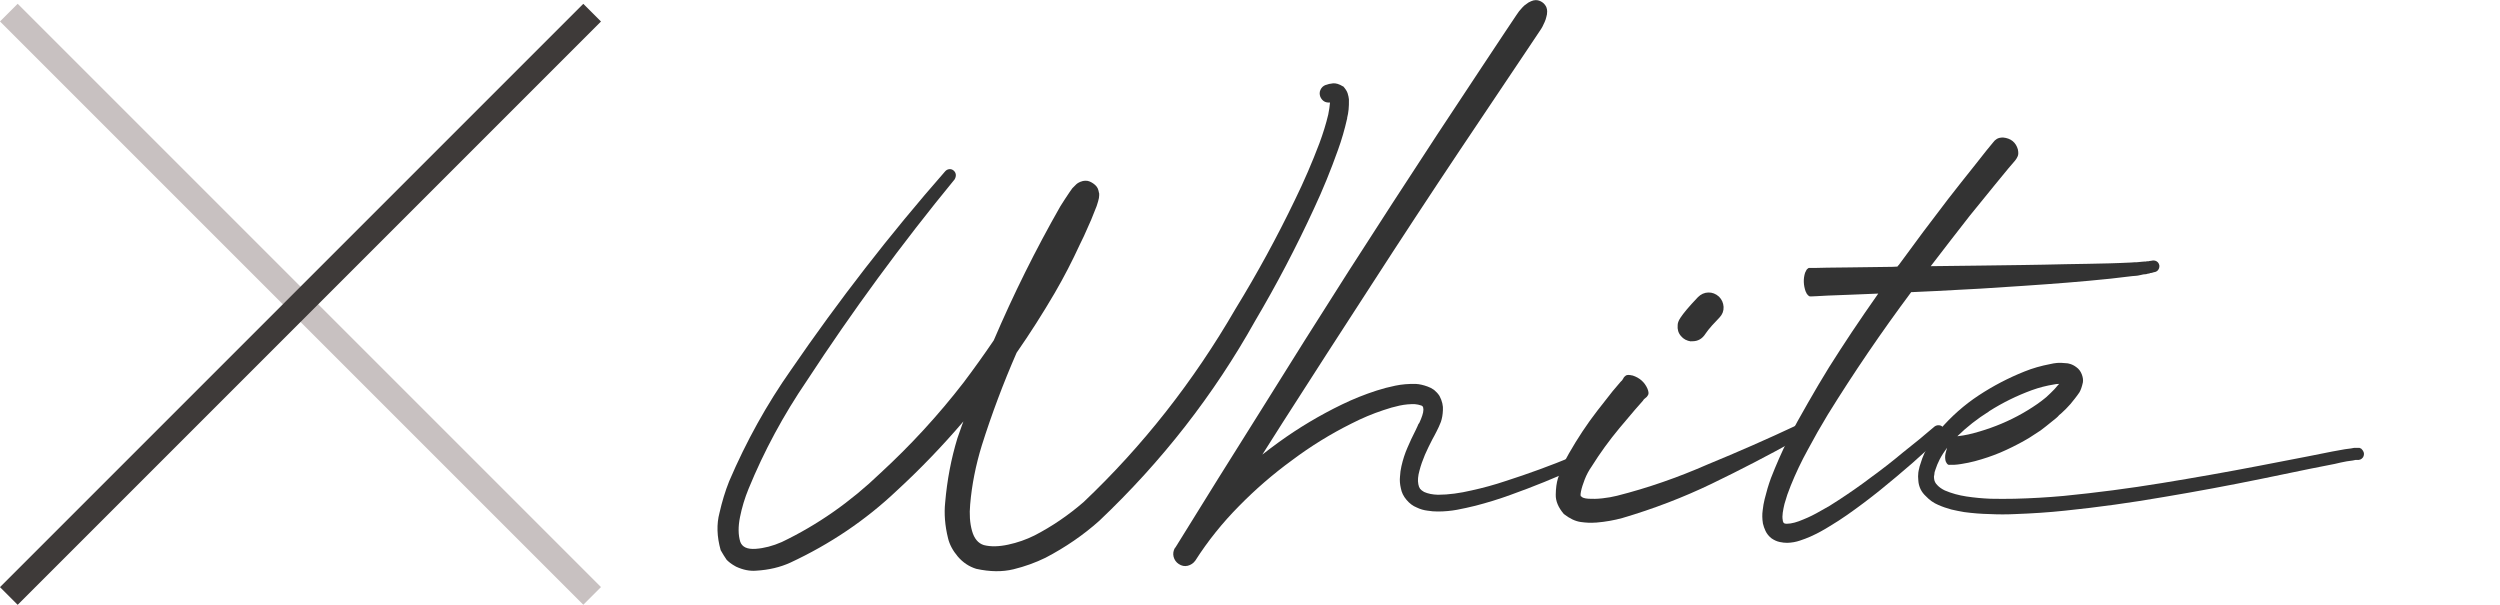
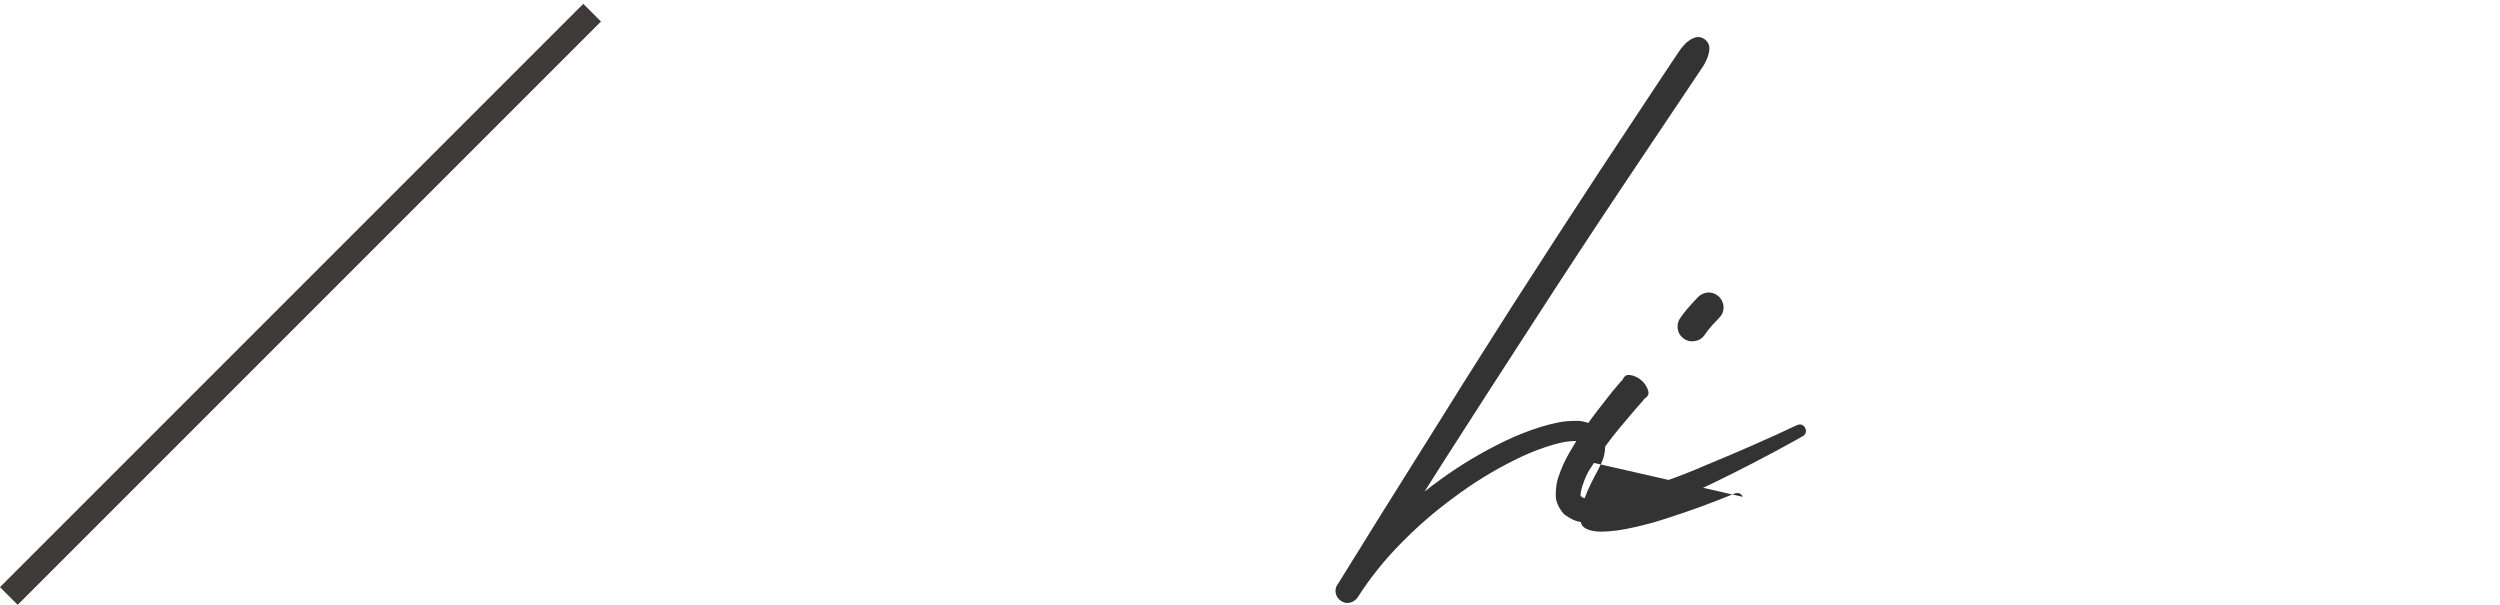
<svg xmlns="http://www.w3.org/2000/svg" id="_レイヤー_2" data-name="レイヤー 2" viewBox="0 0 300 72.58">
  <defs>
    <style>
      .cls-1 {
        fill: none;
      }

      .cls-2 {
        fill: #333;
      }

      .cls-3 {
        fill: #c8c1c1;
      }

      .cls-4 {
        fill: #3e3a39;
      }
    </style>
  </defs>
  <g id="header-footer">
    <g>
-       <rect class="cls-1" x="0" y=".45" width="300" height="72.12" />
      <g>
-         <path class="cls-2" d="m161.16,10.34c.3.32.48.61.56.87.08.26.13.5.15.7v.1c.02.8-.05,1.5-.21,2.12v.07c-.3,1.32-.66,2.58-1.09,3.76-.87,2.44-1.83,4.81-2.91,7.11-2.12,4.6-4.47,9.08-7.04,13.43-4.97,8.89-11.2,16.88-18.7,23.99-1.91,1.71-4.07,3.19-6.46,4.44-1.21.59-2.48,1.05-3.83,1.38-1.34.33-2.84.31-4.48-.05-.87-.27-1.6-.76-2.21-1.47-.6-.71-1-1.45-1.18-2.22-.37-1.5-.48-2.93-.34-4.27.23-2.69.72-5.26,1.47-7.72.14-.39.27-.77.41-1.16.09-.27.19-.56.31-.85-2.51,2.94-5.18,5.72-8.03,8.34-3.71,3.51-7.96,6.38-12.75,8.61-1.21.55-2.56.87-4.07.96-.78.07-1.58-.09-2.43-.48-.07-.05-.15-.09-.24-.14-.32-.18-.62-.41-.89-.68-.25-.36-.49-.75-.72-1.16-.46-1.64-.5-3.13-.14-4.48.3-1.32.68-2.59,1.16-3.79,2.05-4.79,4.52-9.24,7.42-13.36,5.72-8.34,11.88-16.28,18.49-23.82.14-.16.3-.25.5-.27.19-.02.37.03.53.17.16.14.24.3.26.5.01.19-.04.38-.15.56-6.36,7.75-12.26,15.79-17.71,24.13-2.83,4.15-5.16,8.48-7.01,12.99-.46,1.12-.8,2.25-1.03,3.4-.23,1.15-.22,2.14.03,2.96.23.64.84.92,1.85.85,1-.07,2.05-.34,3.14-.82,4.28-2.05,8.23-4.81,11.83-8.27,3.62-3.33,6.95-6.95,9.98-10.87,1.25-1.66,2.46-3.35,3.62-5.06,2.35-5.49,5.01-10.86,8-16.1.34-.55.71-1.1,1.09-1.67l.34-.48s.04-.05.07-.07c.02-.02.05-.05.09-.09.03-.03.07-.07.12-.12l.21-.21c.09-.09.24-.18.44-.27.21-.09.42-.14.65-.14.27-.02.58.09.92.32s.55.51.62.8c.02.09.04.16.05.21.01.05.02.08.02.1s.01.06.03.1v.22c0,.08-.01.19-.03.32l-.1.41-.17.55c-.43,1.14-.89,2.22-1.37,3.25-.05.11-.1.24-.17.38-.16.32-.32.65-.48.99-.91,1.98-1.91,3.92-3.01,5.81-1.44,2.46-2.96,4.85-4.58,7.18-1.6,3.67-2.99,7.37-4.17,11.11-.73,2.37-1.2,4.73-1.4,7.08-.11,1.19-.04,2.24.22,3.18.26.93.74,1.5,1.42,1.71.82.21,1.79.19,2.91-.05,1.12-.24,2.18-.61,3.18-1.11,2.07-1.07,4.03-2.4,5.88-4,7.11-6.74,13.18-14.47,18.22-23.17,2.6-4.24,4.98-8.6,7.14-13.09,1.09-2.23,2.07-4.5,2.94-6.8.43-1.16.79-2.31,1.06-3.45.11-.55.18-1.03.21-1.44-.55.05-.93-.18-1.16-.68-.11-.3-.11-.58.02-.85.12-.27.33-.47.63-.58h.03c.21-.09.48-.15.84-.19.35-.03.75.09,1.18.36Z" />
-         <path class="cls-2" d="m189.7,55.19c.07.18.07.36,0,.53s-.19.3-.38.39c-2.64,1.21-5.33,2.3-8.07,3.28-1.37.5-2.77.93-4.2,1.3-.73.18-1.46.34-2.19.48-.75.14-1.53.21-2.32.21-.41,0-.82-.03-1.23-.1-.43-.05-.87-.17-1.3-.38-.46-.18-.87-.49-1.23-.92-.37-.43-.59-.9-.68-1.4-.11-.48-.15-.95-.1-1.4.02-.43.08-.84.17-1.23.18-.8.42-1.54.72-2.22.3-.71.62-1.39.96-2.05l.24-.51.1-.24c.04-.07.09-.14.14-.21.14-.3.25-.58.34-.85.09-.27.14-.51.14-.72,0-.09-.01-.17-.03-.24-.02-.05-.03-.08-.03-.1-.02-.02-.06-.06-.1-.1-.02-.02-.08-.05-.17-.07-.18-.07-.41-.11-.68-.14-.57-.02-1.19.03-1.85.17-.64.14-1.29.32-1.95.55-1.3.43-2.58.97-3.83,1.61-2.51,1.25-4.89,2.72-7.14,4.41-2.28,1.66-4.4,3.5-6.36,5.5-1.98,2-3.73,4.18-5.23,6.53-.23.32-.53.52-.91.62-.38.09-.73.02-1.08-.21-.32-.21-.52-.5-.62-.87-.09-.38-.03-.73.17-1.08h.03c3.42-5.54,6.87-11.07,10.36-16.61,3.44-5.54,6.92-11.05,10.42-16.54,3.53-5.51,7.09-10.99,10.66-16.44l5.4-8.17,2.7-4.07,1.37-2.05c.21-.34.46-.66.75-.96.14-.16.3-.3.48-.41.16-.14.35-.25.58-.34.36-.16.72-.17,1.06-.02.34.15.59.39.75.73.07.18.1.35.1.51,0,.25-.03.48-.1.68-.05.21-.11.41-.21.62-.16.39-.35.74-.58,1.06l-1.37,2.05-2.73,4.07-5.43,8.1c-3.62,5.42-7.2,10.87-10.73,16.34-3.55,5.47-7.09,10.95-10.6,16.44l-2.43,3.83c.64-.5,1.29-.99,1.95-1.47,2.39-1.73,4.93-3.25,7.62-4.55,1.32-.64,2.71-1.2,4.17-1.67.71-.23,1.45-.42,2.22-.58.77-.16,1.59-.23,2.46-.21.43.02.9.13,1.4.31.27.09.54.23.79.41.25.21.47.44.65.72.16.3.27.59.34.89.07.3.09.57.07.82-.02.52-.1.99-.24,1.4-.16.41-.33.79-.51,1.13-.05.09-.09.18-.14.27l-.14.27-.24.44c-.32.62-.62,1.23-.89,1.85-.27.64-.49,1.26-.65,1.88-.18.64-.23,1.19-.14,1.64.04.23.11.41.21.55.11.14.27.26.48.38.46.21,1.01.32,1.67.34.64,0,1.3-.05,1.98-.14.68-.09,1.37-.22,2.05-.38,1.37-.3,2.73-.67,4.1-1.13,2.71-.87,5.39-1.85,8.03-2.94.21-.07.39-.07.56,0,.17.07.3.21.39.41Z" />
+         <path class="cls-2" d="m189.7,55.19c.07.18.07.36,0,.53s-.19.3-.38.39l.24-.51.1-.24c.04-.07.09-.14.14-.21.14-.3.25-.58.34-.85.09-.27.14-.51.14-.72,0-.09-.01-.17-.03-.24-.02-.05-.03-.08-.03-.1-.02-.02-.06-.06-.1-.1-.02-.02-.08-.05-.17-.07-.18-.07-.41-.11-.68-.14-.57-.02-1.19.03-1.85.17-.64.14-1.29.32-1.95.55-1.3.43-2.58.97-3.83,1.61-2.51,1.25-4.89,2.72-7.14,4.41-2.28,1.66-4.4,3.5-6.36,5.5-1.98,2-3.73,4.18-5.23,6.53-.23.32-.53.52-.91.62-.38.09-.73.02-1.08-.21-.32-.21-.52-.5-.62-.87-.09-.38-.03-.73.17-1.08h.03c3.42-5.54,6.87-11.07,10.36-16.61,3.44-5.54,6.92-11.05,10.42-16.54,3.53-5.51,7.09-10.99,10.66-16.44l5.4-8.17,2.7-4.07,1.37-2.05c.21-.34.46-.66.75-.96.14-.16.3-.3.48-.41.16-.14.35-.25.58-.34.36-.16.72-.17,1.06-.02.34.15.59.39.75.73.07.18.1.35.1.51,0,.25-.03.48-.1.68-.05.21-.11.41-.21.62-.16.39-.35.74-.58,1.06l-1.37,2.05-2.73,4.07-5.43,8.1c-3.62,5.42-7.2,10.87-10.73,16.34-3.55,5.47-7.09,10.95-10.6,16.44l-2.43,3.83c.64-.5,1.29-.99,1.95-1.47,2.39-1.73,4.93-3.25,7.62-4.55,1.32-.64,2.71-1.2,4.17-1.67.71-.23,1.45-.42,2.22-.58.77-.16,1.59-.23,2.46-.21.43.02.9.13,1.4.31.27.09.54.23.79.41.25.21.47.44.65.72.16.3.27.59.34.89.07.3.09.57.07.82-.02.52-.1.99-.24,1.4-.16.41-.33.79-.51,1.13-.05.09-.09.18-.14.27l-.14.27-.24.44c-.32.62-.62,1.23-.89,1.85-.27.64-.49,1.26-.65,1.88-.18.64-.23,1.19-.14,1.64.04.23.11.41.21.55.11.14.27.26.48.38.46.21,1.01.32,1.67.34.64,0,1.3-.05,1.98-.14.68-.09,1.37-.22,2.05-.38,1.37-.3,2.73-.67,4.1-1.13,2.71-.87,5.39-1.85,8.03-2.94.21-.07.39-.07.56,0,.17.07.3.21.39.41Z" />
        <path class="cls-2" d="m216.63,51.39c.09.18.11.36.05.55-.06.18-.18.32-.36.41-.27.16-.56.32-.85.48-3.28,1.82-6.63,3.56-10.05,5.21-3.42,1.65-7,3.02-10.73,4.12-.98.27-2.03.46-3.14.55h-.1c-.52.05-1.11.02-1.76-.07-.65-.09-1.33-.41-2.03-.96-.66-.77-.99-1.55-.97-2.32.01-.77.1-1.42.26-1.95.37-1.12.81-2.12,1.33-3.01,1.03-1.8,2.15-3.5,3.38-5.09l1.85-2.36.96-1.13c.14-.11.24-.24.31-.38.07-.16.18-.28.33-.38.15-.09.4-.09.77,0h.03c.84.27,1.44.8,1.78,1.57.14.34.17.59.09.75-.08.16-.19.29-.33.38-.14.09-.24.21-.31.34l-.96,1.09-1.85,2.19c-1.23,1.48-2.34,3.01-3.32,4.58-.34.48-.62,1-.84,1.56-.22.56-.37,1.04-.45,1.44-.08.4-.07.6.02.6.11.16.41.26.89.29s1.03.02,1.66-.05c.63-.07,1.21-.17,1.76-.31,3.67-.93,7.29-2.19,10.87-3.76,3.6-1.48,7.18-3.05,10.73-4.72.21-.09.4-.1.58-.03.18.07.32.21.41.41Zm-13.71-10.42c-.5-.07-.91-.28-1.21-.65-.31-.36-.44-.8-.39-1.3,0-.11.02-.24.07-.38.04-.14.14-.32.29-.55.15-.23.39-.54.72-.94.33-.4.78-.89,1.35-1.49.36-.36.78-.55,1.25-.56.47-.01.89.15,1.28.5.34.34.52.75.55,1.23.02.48-.14.9-.48,1.26-.25.25-.55.58-.91.97-.35.4-.61.72-.77.97-.39.62-.91.92-1.57.92h-.17Z" />
-         <path class="cls-2" d="m259.12,31.81c.02.18,0,.35-.09.5-.08.15-.21.26-.39.32-.14.02-.26.06-.38.1-.07.02-.11.03-.14.03h-.07l-.17.07h-.1c-.09.02-.17.05-.24.07l-.34.03-.31.07-.34.07c-.07,0-.15.01-.24.03-.14.02-.27.03-.41.03-.89.11-1.77.22-2.63.31-1.73.18-3.48.34-5.23.48-1.73.14-3.46.26-5.2.38-1.39.09-2.77.18-4.14.27-.37.02-.73.05-1.09.07l-2.63.14-2.6.14-3.04.14c-3.55,4.76-6.89,9.66-10.01,14.7-.84,1.39-1.64,2.79-2.39,4.2-.78,1.41-1.46,2.85-2.05,4.31-.3.73-.55,1.46-.75,2.19-.09.36-.16.72-.21,1.06-.05.34-.05.64,0,.89,0,.11.02.19.07.24,0,.02.01.06.03.1.02,0,.04,0,.05.02.01.01.04.03.08.05.07.02.16.03.27.03.27,0,.58-.05.92-.14.34-.09.69-.22,1.06-.38.68-.27,1.38-.62,2.08-1.03.68-.36,1.37-.77,2.05-1.23,1.34-.87,2.67-1.79,3.96-2.77,1.32-.96,2.61-1.96,3.86-3.01,1.28-1,2.54-2.04,3.79-3.11.16-.11.34-.17.53-.15.19.01.36.1.5.26.11.16.17.33.15.51-.01.18-.09.34-.22.48-1.21,1.12-2.43,2.22-3.66,3.32-1.25,1.09-2.52,2.15-3.79,3.18-1.3,1.05-2.63,2.05-4,3.01-.68.48-1.39.93-2.12,1.37-.73.46-1.49.87-2.29,1.23-.41.18-.83.34-1.26.48-.46.16-.96.25-1.5.27-.3,0-.6-.03-.92-.1-.34-.07-.67-.22-.99-.44-.32-.25-.56-.55-.72-.89-.14-.3-.24-.59-.31-.89-.09-.57-.1-1.09-.03-1.57.05-.48.13-.93.24-1.37.21-.87.46-1.7.75-2.5.62-1.59,1.3-3.14,2.05-4.65.75-1.48,1.55-2.94,2.39-4.38.82-1.44,1.66-2.86,2.53-4.27.89-1.41,1.79-2.8,2.7-4.17,1.05-1.57,2.12-3.13,3.21-4.68l-3.45.14-2.63.1-1.3.07-.65.03h-.17s-.09-.02-.14-.07c-.07-.05-.13-.1-.17-.17-.07-.07-.13-.17-.17-.31l-.03-.03c-.27-.77-.3-1.53-.07-2.26.07-.14.12-.25.17-.34.04-.07.1-.12.17-.17.04-.05.09-.07.14-.07h.82l1.33-.03,2.6-.03,5.23-.07.62-.03s.04-.06.07-.1l.1-.1c1.94-2.67,3.91-5.3,5.91-7.9,1.03-1.32,2.05-2.62,3.08-3.9l1.54-1.95.79-.96c.11-.16.26-.3.44-.41.18-.11.43-.17.75-.17.93.09,1.53.57,1.78,1.44v.03c.07.32.06.58-.02.77-.08.19-.19.37-.32.53l-.79.92-1.57,1.91c-1.03,1.25-2.05,2.52-3.08,3.79-1.57,2.01-3.13,4.02-4.68,6.05l5.81-.07,5.23-.07c1.73-.02,3.46-.06,5.2-.1,1.73-.02,3.46-.06,5.2-.1.87-.02,1.73-.06,2.6-.1.14-.02.27-.03.41-.03h.24l.31-.03.31-.03.34-.03h.17s.08-.01.1-.03h.21s.08-.03.1-.03c.07-.02.15-.03.24-.03l.14-.03c.21-.02.38.02.53.12s.25.26.29.46Z" />
-         <path class="cls-2" d="m283.35,53.85c.16.14.26.3.31.48.04.18.01.36-.1.55-.18.25-.43.35-.75.31h-.14c-.11.02-.23.05-.34.07-.23.02-.47.06-.72.1-.48.09-.96.19-1.44.31l-2.94.58-5.81,1.2c-3.9.8-7.82,1.53-11.76,2.19-3.92.68-7.87,1.23-11.86,1.64-1.98.21-3.98.34-5.98.41-1,.05-2.02.05-3.04,0-1.03-.02-2.05-.1-3.08-.24-.52-.09-1.04-.19-1.54-.31-.52-.14-1.05-.32-1.57-.55-.55-.23-1.05-.58-1.5-1.06-.25-.23-.46-.5-.62-.82-.16-.34-.25-.68-.27-1.03-.04-.34-.04-.67,0-.99.02-.16.06-.32.1-.48.02-.14.06-.26.1-.38.16-.55.35-1.07.58-1.57.5-.98,1.09-1.87,1.78-2.67,1.39-1.62,2.95-3,4.68-4.14,1.73-1.14,3.57-2.1,5.5-2.87.96-.39,1.98-.68,3.08-.89.27-.07.56-.11.85-.14.3-.02.63-.01.99.03.18,0,.38.03.58.1.23.07.47.19.72.38.3.21.51.49.65.85.14.36.18.68.14.96-.11.52-.25.92-.41,1.2-.18.27-.37.52-.55.75-.34.46-.71.88-1.09,1.26-.18.18-.38.36-.58.55-.07.05-.14.1-.21.17-.11.14-.24.26-.38.38-.41.34-.82.67-1.23.99-.41.34-.84.65-1.3.92-.43.3-.88.57-1.33.82-.93.52-1.88.99-2.84,1.4-.98.41-1.99.75-3.04,1.03-.52.14-1.07.25-1.64.34-.27.05-.57.08-.89.1h-.51c-.09.02-.18-.01-.27-.1-.05-.05-.09-.11-.14-.21-.05-.07-.08-.17-.1-.31-.05-.32-.02-.63.07-.92l.14-.51c-.34.46-.64.92-.89,1.4-.21.41-.38.82-.51,1.23-.02.09-.06.19-.1.31-.02.09-.03.18-.03.27-.05.18-.06.34-.03.48.02.3.15.56.38.79.23.25.54.47.92.65.8.34,1.66.58,2.6.72.93.14,1.89.23,2.87.27.96.02,1.92.02,2.91,0,1.96-.05,3.92-.16,5.88-.34,3.94-.39,7.86-.9,11.76-1.54,3.92-.64,7.83-1.33,11.72-2.08l5.84-1.13,2.91-.58c.5-.09,1-.18,1.5-.27.23-.02.48-.06.75-.1.11-.02.24-.05.38-.07h.62s.06.04.1.05c.04.01.09.03.14.05Zm-44.67-4.48c-1.39.87-2.66,1.86-3.79,2.97h.07c.41-.05.83-.11,1.26-.21.89-.21,1.78-.47,2.67-.79,1.75-.62,3.42-1.44,4.99-2.46.39-.25.76-.51,1.13-.79.11-.09.23-.18.34-.27.07-.07.14-.12.21-.17.18-.16.35-.32.51-.48.34-.32.64-.64.89-.96.04-.05.09-.09.14-.14h-.03c-.21,0-.41.02-.62.07-.87.14-1.74.36-2.63.68-1.8.66-3.51,1.5-5.13,2.53Zm43.89,5.71s.08.05.1.07c-.02-.02-.06-.05-.1-.07Zm.21.07v.03-.03h-.07.07Z" />
      </g>
      <g>
-         <rect class="cls-3" x="34.56" y="-12.98" width="3" height="98.99" transform="translate(-15.26 36.19) rotate(-45)" />
        <rect class="cls-4" x="-13.44" y="35.02" width="98.99" height="3" transform="translate(-15.26 36.19) rotate(-45)" />
      </g>
    </g>
  </g>
</svg>